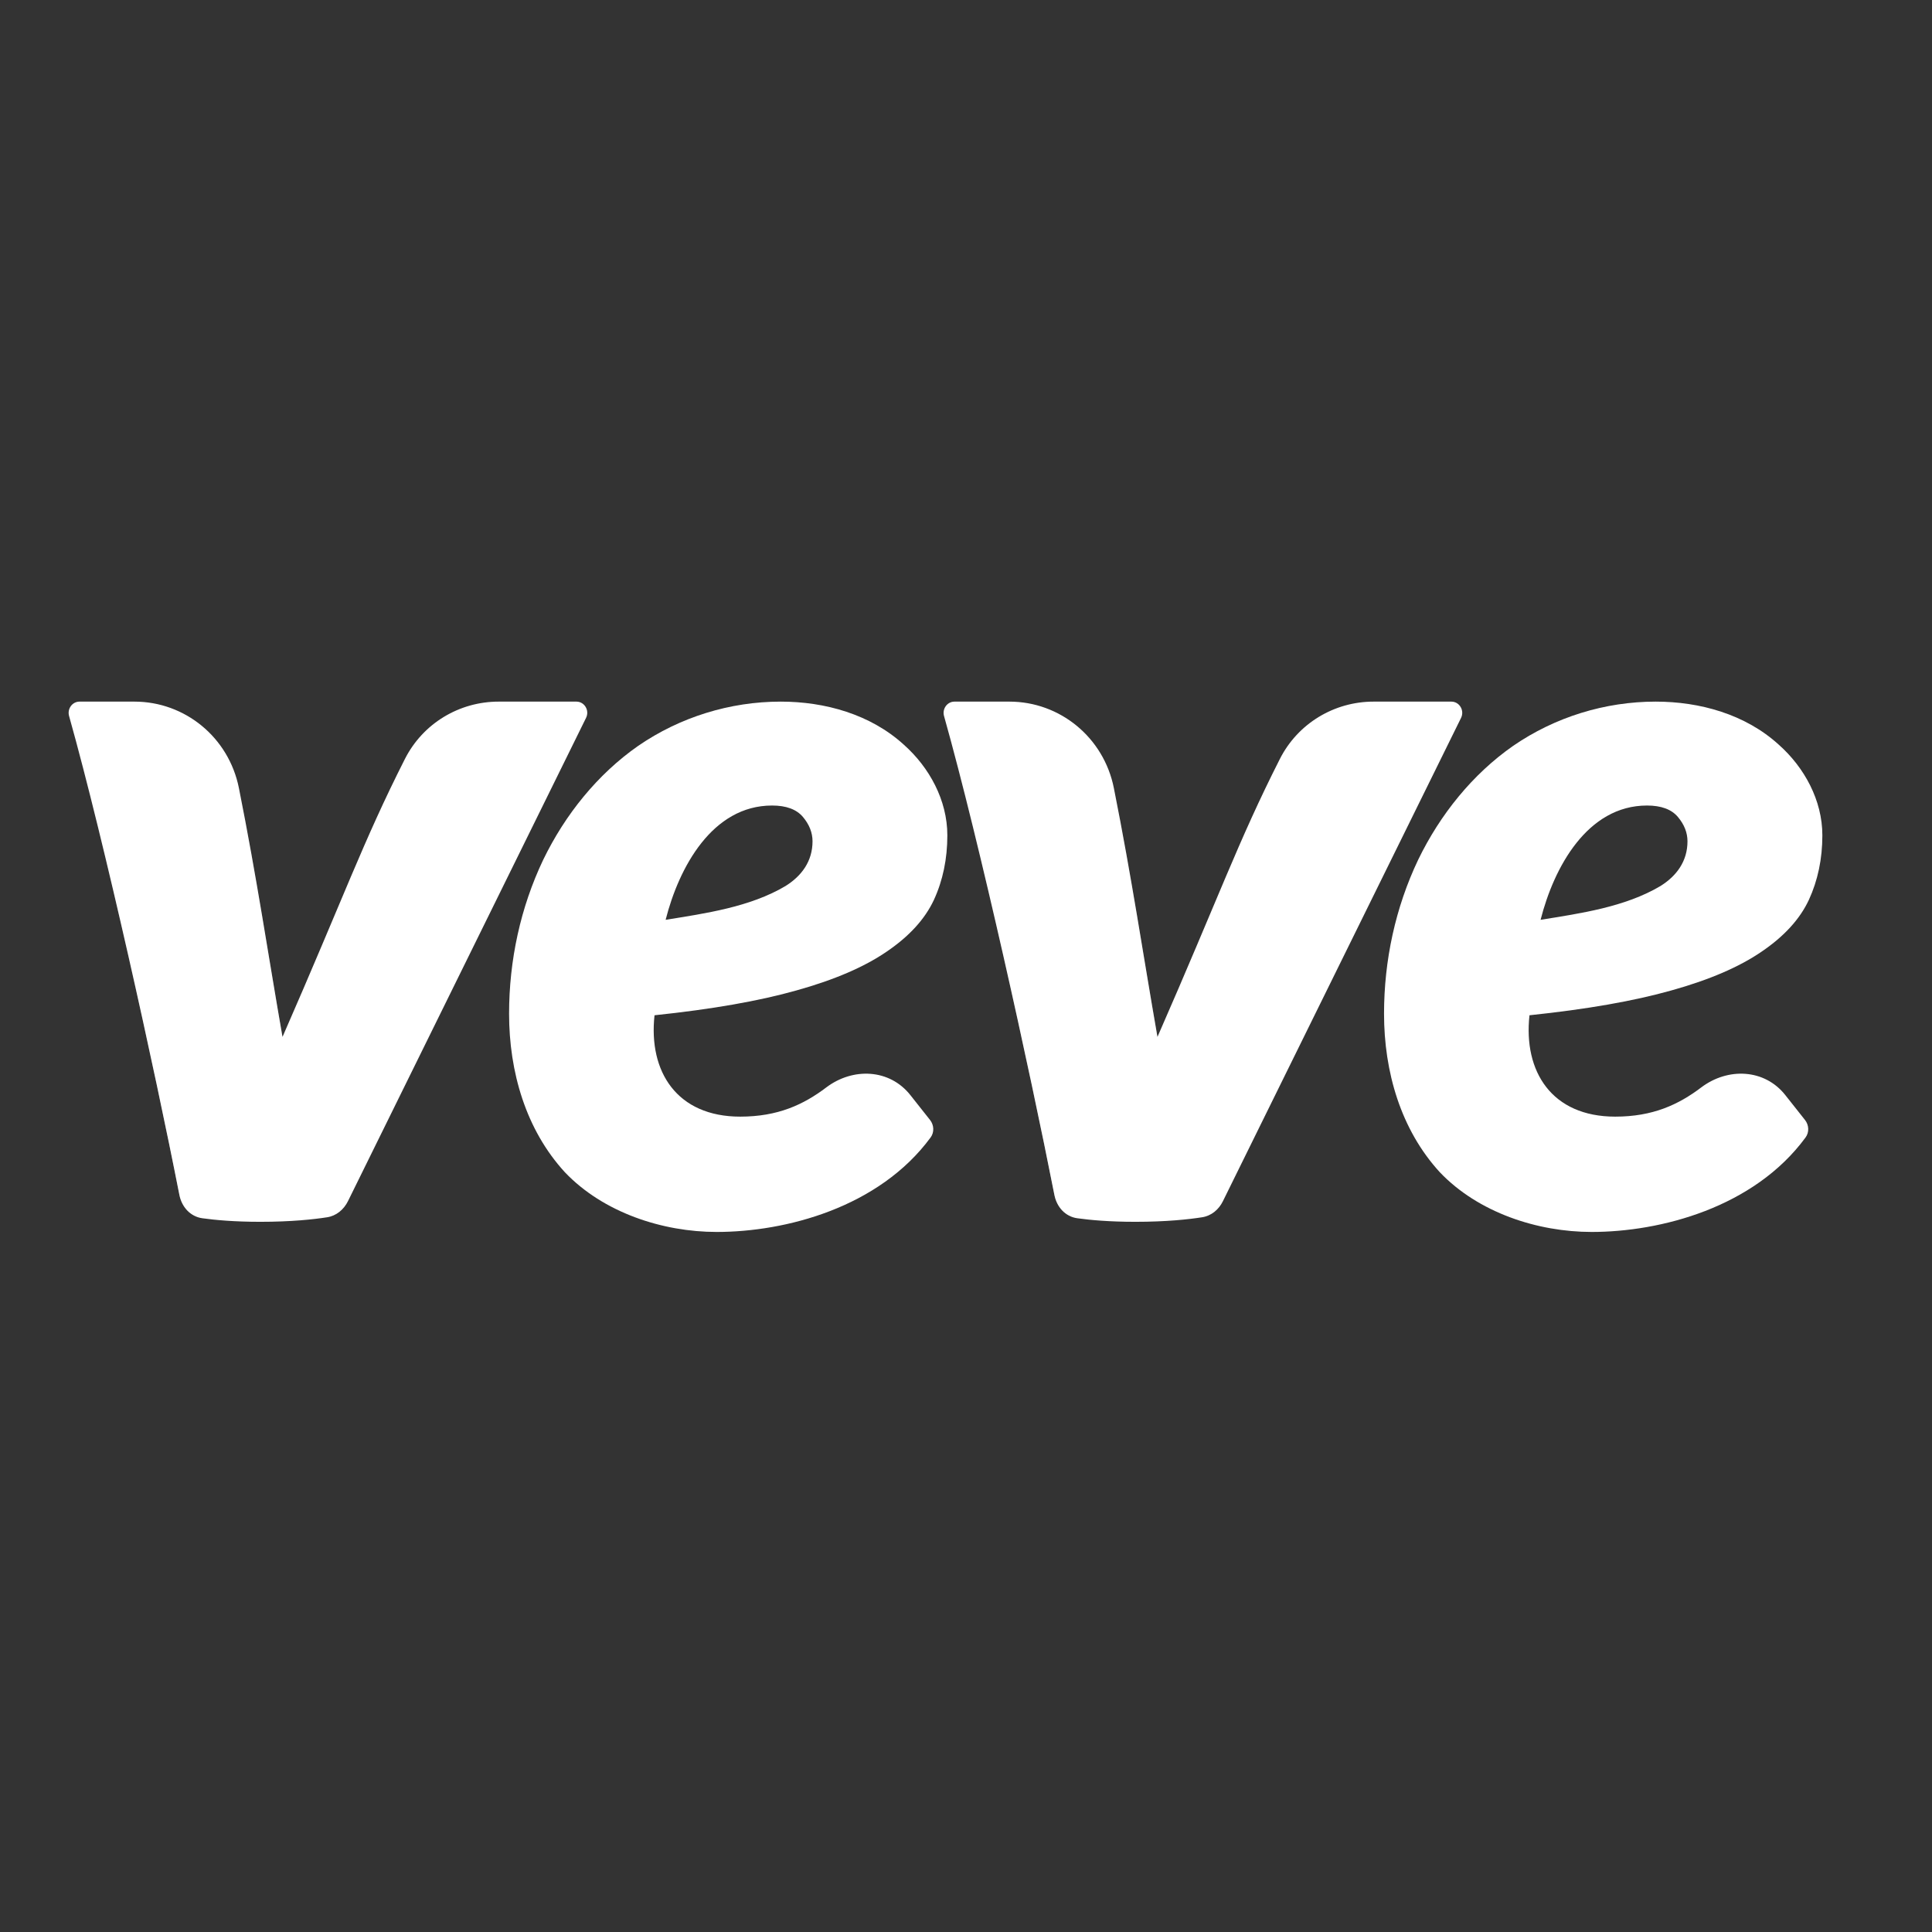
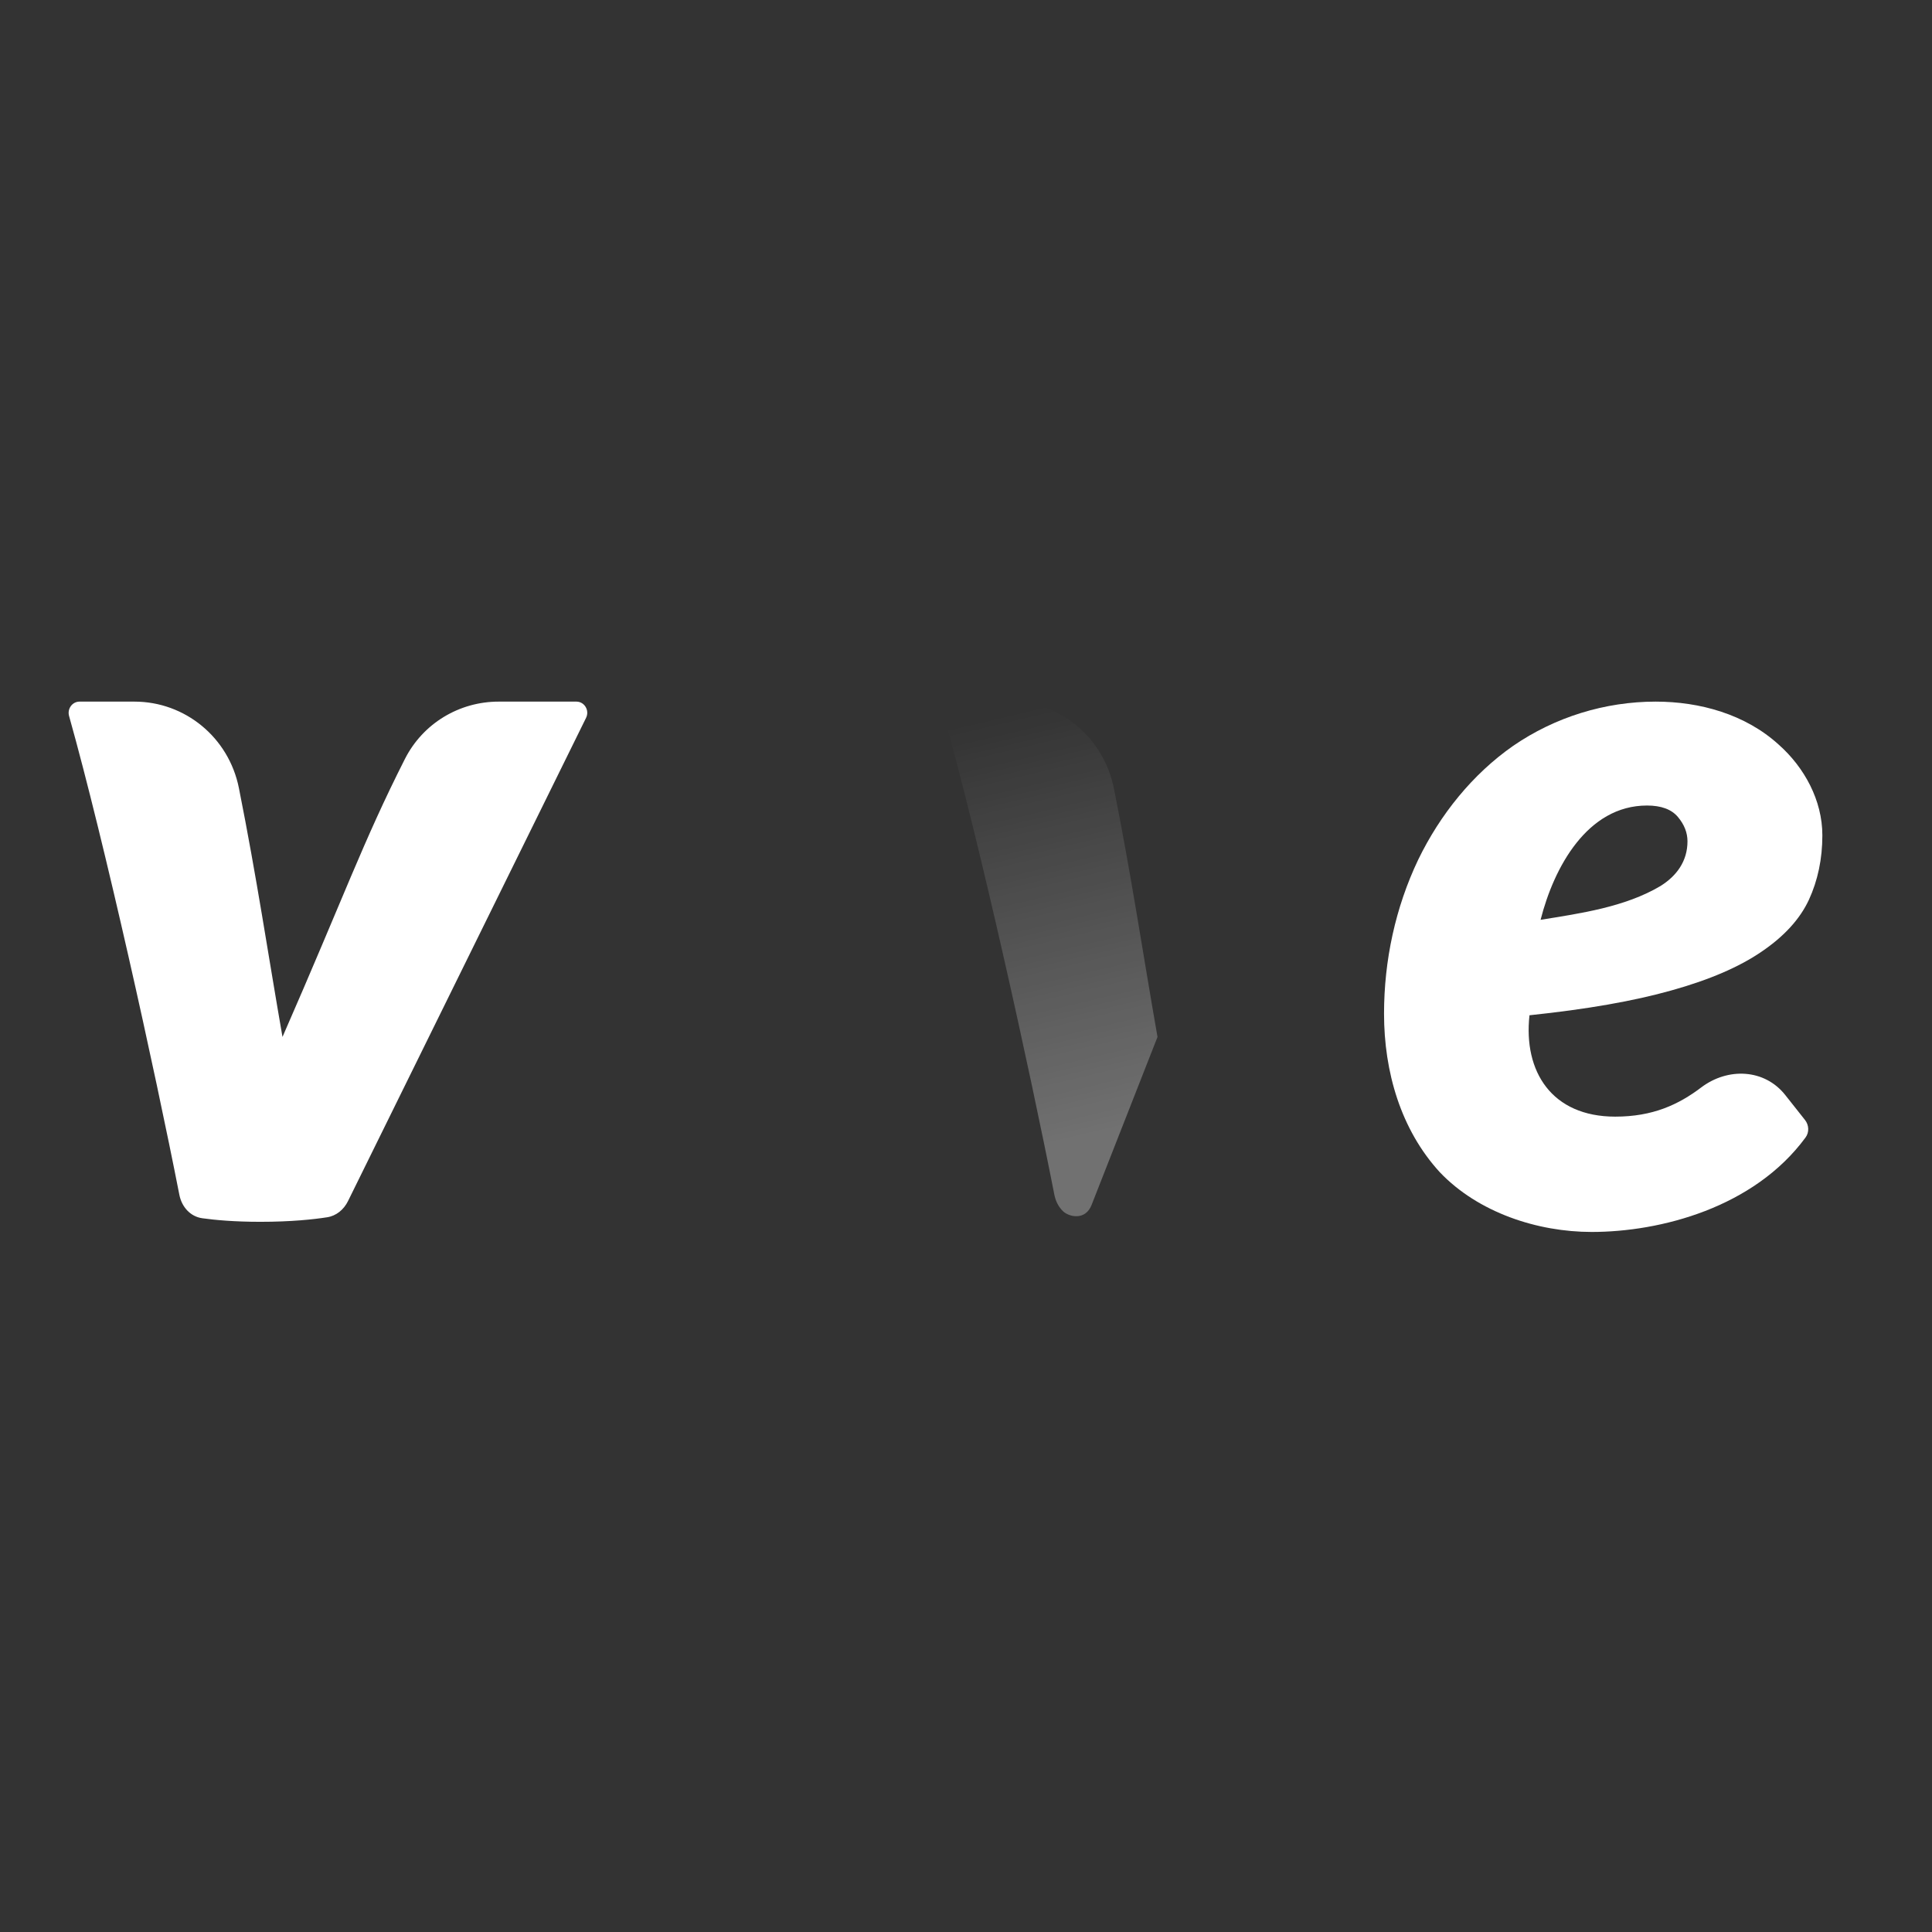
<svg xmlns="http://www.w3.org/2000/svg" width="32" height="32" viewBox="0 0 32 32" fill="none">
  <rect x="0" y="0" width="32" height="32" fill="#333333" stroke="none" />
  <path d="M27.28 13.342C26.29 13.342 25.737 14.367 25.517 15.235C26.174 15.129 26.916 15.024 27.503 14.675C27.77 14.508 27.95 14.265 27.95 13.934C27.95 13.792 27.897 13.657 27.791 13.531C27.685 13.405 27.514 13.342 27.28 13.342ZM29.897 18.551C29.963 18.635 29.969 18.755 29.905 18.841C29.05 20.003 27.503 20.405 26.363 20.405C25.465 20.405 24.485 20.084 23.849 19.417C23.2 18.71 22.924 17.75 22.924 16.791C22.924 15.908 23.112 15.032 23.49 14.239C23.852 13.492 24.39 12.823 25.062 12.354C25.758 11.875 26.587 11.621 27.423 11.621C28.153 11.621 28.909 11.829 29.465 12.337C29.885 12.711 30.184 13.254 30.184 13.836C30.184 14.226 30.109 14.582 29.96 14.906C29.811 15.224 29.551 15.509 29.178 15.762C28.811 16.014 28.314 16.229 27.686 16.404C27.064 16.58 26.28 16.717 25.333 16.816C25.23 17.75 25.704 18.495 26.753 18.495C27.375 18.495 27.8 18.297 28.178 18.011C28.619 17.678 29.227 17.702 29.571 18.139L29.897 18.551Z" fill="white" />
-   <path d="M17.464 19.791C17.053 17.7 16.231 13.974 15.636 11.859C15.603 11.74 15.689 11.621 15.809 11.621H16.719C17.553 11.621 18.281 12.211 18.449 13.053C18.747 14.548 18.933 15.813 19.171 17.175C20.188 14.854 20.505 13.94 21.198 12.572C21.498 11.979 22.102 11.621 22.751 11.621H24.039C24.173 11.621 24.26 11.767 24.2 11.89L20.256 19.894C20.187 20.036 20.062 20.139 19.909 20.162C19.691 20.196 19.323 20.237 18.805 20.237C18.368 20.237 18.052 20.207 17.843 20.178C17.646 20.151 17.503 19.992 17.464 19.791Z" fill="white" />
  <path d="M18.082 19.953C17.98 20.223 17.704 20.157 17.605 20.06C17.534 19.991 17.485 19.897 17.464 19.791C17.054 17.7 16.231 13.973 15.636 11.859C15.603 11.74 15.689 11.621 15.81 11.621H16.735C17.567 11.621 18.284 12.224 18.451 13.064C18.748 14.555 18.933 15.817 19.172 17.175L18.082 19.953Z" fill="url(#paint0_linear_4378_2564)" />
-   <path d="M12.788 13.342C11.797 13.342 11.245 14.367 11.025 15.235C11.682 15.129 12.424 15.024 13.011 14.675C13.278 14.508 13.458 14.265 13.458 13.934C13.458 13.792 13.405 13.657 13.299 13.531C13.192 13.405 13.022 13.342 12.788 13.342ZM15.405 18.551C15.471 18.635 15.477 18.755 15.413 18.841C14.557 20.003 13.011 20.405 11.87 20.405C10.973 20.405 9.993 20.084 9.357 19.417C8.708 18.71 8.432 17.75 8.432 16.791C8.432 15.908 8.62 15.032 8.998 14.239C9.36 13.492 9.898 12.823 10.57 12.354C11.266 11.875 12.095 11.621 12.931 11.621C13.661 11.621 14.417 11.829 14.973 12.337C15.393 12.711 15.691 13.254 15.691 13.836C15.691 14.226 15.617 14.582 15.468 14.906C15.319 15.224 15.059 15.509 14.686 15.762C14.319 16.014 13.822 16.229 13.194 16.404C12.572 16.58 11.787 16.717 10.841 16.816C10.738 17.75 11.212 18.495 12.26 18.495C12.883 18.495 13.308 18.297 13.686 18.011C14.127 17.678 14.734 17.702 15.079 18.139L15.405 18.551Z" fill="white" />
  <path d="M2.971 19.791C2.561 17.7 1.738 13.974 1.144 11.859C1.111 11.74 1.197 11.621 1.317 11.621H2.227C3.061 11.621 3.789 12.211 3.957 13.053C4.255 14.548 4.441 15.813 4.679 17.175C5.695 14.854 6.013 13.94 6.706 12.572C7.006 11.979 7.61 11.621 8.259 11.621H9.547C9.681 11.621 9.768 11.767 9.707 11.89L5.764 19.894C5.694 20.036 5.569 20.139 5.417 20.162C5.199 20.196 4.83 20.237 4.313 20.237C3.876 20.237 3.56 20.207 3.351 20.178C3.154 20.151 3.011 19.992 2.971 19.791Z" fill="white" />
-   <path d="M3.59 19.953C3.488 20.223 3.212 20.157 3.113 20.06C3.042 19.991 2.992 19.897 2.972 19.791C2.561 17.7 1.739 13.973 1.144 11.859C1.111 11.74 1.197 11.621 1.318 11.621H2.242C3.074 11.621 3.792 12.224 3.959 13.064C4.256 14.555 4.441 15.817 4.679 17.175L3.59 19.953Z" fill="url(#paint1_linear_4378_2564)" />
  <defs>
    <linearGradient id="paint0_linear_4378_2564" x1="16.89" y1="11.774" x2="18.52" y2="18.645" gradientUnits="userSpaceOnUse">
      <stop stop-color="white" stop-opacity="0" />
      <stop offset="1" stop-color="white" stop-opacity="0.3" />
    </linearGradient>
    <linearGradient id="paint1_linear_4378_2564" x1="2.398" y1="11.774" x2="4.028" y2="18.645" gradientUnits="userSpaceOnUse">
      <stop stop-color="white" stop-opacity="0" />
      <stop offset="1" stop-color="white" stop-opacity="0.3" />
    </linearGradient>
  </defs>
</svg>